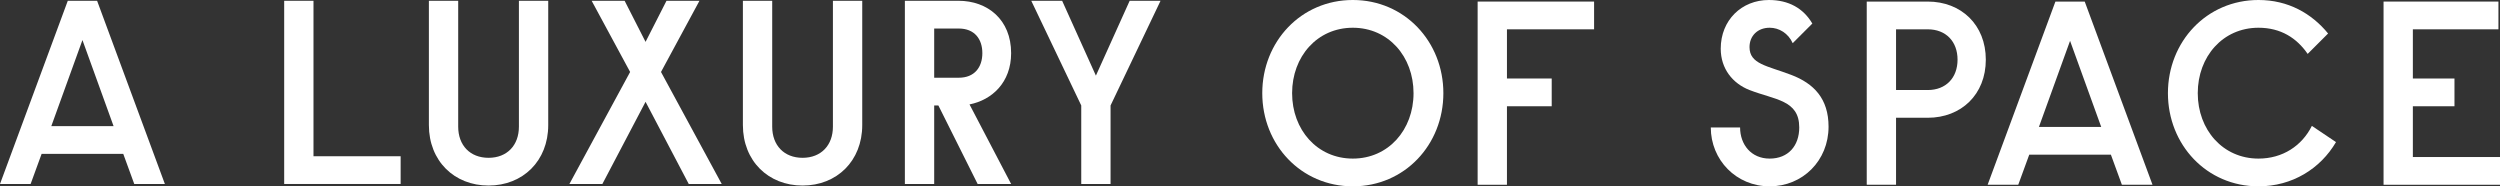
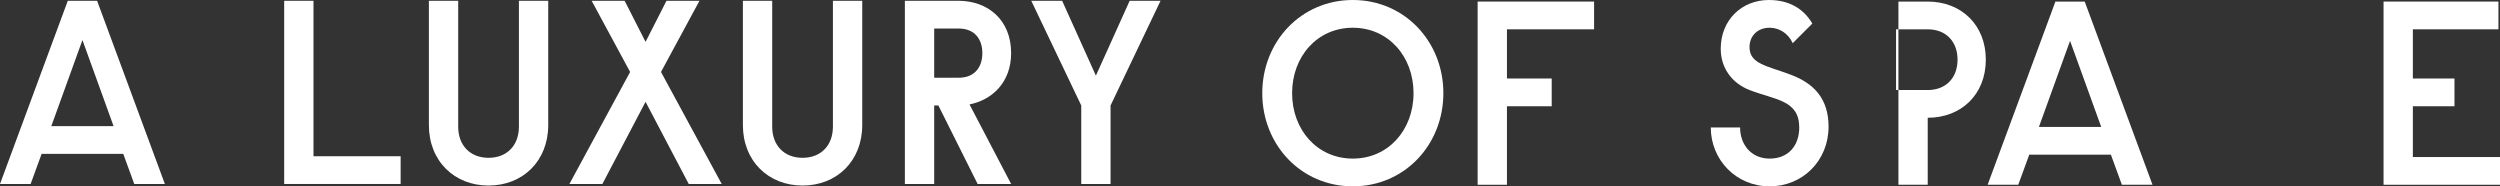
<svg xmlns="http://www.w3.org/2000/svg" version="1.1" id="Layer_1" x="0px" y="0px" viewBox="0 244.224 960 71.552" enable-background="new 0 244.224 960 71.552" xml:space="preserve">
  <rect x="0" y="244.224" width="960" height="71.552" fill="#333333" stroke="none" />
  <g>
    <path fill="#FFFFFF" d="M19.699,292.663h23.916l-11.957-33.06L19.699,292.663z M51.555,314.874l-4.221-11.556H15.98l-4.221,11.556   H0l26.029-70.345h11.257l26.026,70.345C63.312,314.874,51.555,314.874,51.555,314.874z" />
    <polygon fill="#FFFFFF" points="109.126,244.526 120.379,244.526 120.379,304.222 153.844,304.222 153.844,314.871    109.126,314.871  " />
    <g>
      <path fill="#FFFFFF" d="M210.52,244.526v47.735c0,13.766-9.75,23.214-22.912,23.214c-13.167,0-22.915-9.448-22.915-23.214v-47.735    h11.255v48.34c0,7.13,4.523,11.957,11.66,11.957c7.132,0,11.655-4.827,11.655-11.957v-48.34H210.52z" />
    </g>
    <polygon fill="#FFFFFF" points="227.194,244.526 239.858,244.526 247.895,260.303 255.936,244.526 268.597,244.526    253.824,271.862 277.141,314.871 264.478,314.871 247.895,283.317 231.314,314.871 218.651,314.871 241.966,271.862  " />
    <g>
      <path fill="#FFFFFF" d="M331.099,244.526v47.735c0,13.766-9.75,23.214-22.912,23.214c-13.167,0-22.915-9.448-22.915-23.214    v-47.735h11.255v48.34c0,7.13,4.523,11.957,11.66,11.957c7.132,0,11.655-4.827,11.655-11.957v-48.34H331.099z" />
      <path fill="#FFFFFF" d="M358.729,274.069h9.448c6.03,0,9.045-4.018,9.045-9.446c0-5.422-3.015-9.443-9.045-9.443h-9.448V274.069z     M368.073,244.526c11.156,0,20.201,7.234,20.201,20.097c0,11.257-7.338,17.992-15.98,19.699l15.98,30.549h-12.863l-15.075-30.146    h-1.606v30.146h-11.257v-70.345H368.073z" />
    </g>
    <polygon fill="#FFFFFF" points="407.863,244.526 420.827,273.268 433.792,244.526 445.65,244.526 426.457,284.725 426.457,314.871    415.2,314.871 415.2,284.725 396.007,244.526  " />
    <g>
      <path fill="#FFFFFF" d="M519.481,254.876c-13.667,0-23.313,11.057-23.313,25.124c0,14.07,9.646,25.124,23.313,25.124    c13.672,0,23.317-11.054,23.317-25.124C542.798,265.933,533.152,254.876,519.481,254.876 M519.481,315.776    c-19.897,0-34.77-15.975-34.77-35.776c0-19.796,14.873-35.776,34.77-35.776c19.897,0,34.772,15.98,34.772,35.776    C554.253,299.801,539.378,315.776,519.481,315.776" />
    </g>
    <polygon fill="#FFFFFF" points="567.411,244.827 612.13,244.827 612.13,255.481 578.668,255.481 578.668,274.37 595.854,274.37    595.854,285.027 578.668,285.027 578.668,315.173 567.411,315.173  " />
    <g>
      <path fill="#FFFFFF" d="M687.794,272.966c8.741,3.317,14.371,9.144,14.371,19.897c0,13.064-9.952,22.912-22.613,22.912    c-12.864,0-22.608-10.15-22.608-22.608h11.252c0,6.529,4.219,11.957,11.356,11.957c7.135,0,11.356-4.923,11.356-11.957    c0-10.553-9.248-10.553-19.094-14.371c-6.433-2.513-11.055-8.141-11.055-15.879c0-10.956,8.039-18.693,18.488-18.693    c7.641,0,13.269,3.215,16.687,9.045l-7.538,7.535c-1.71-3.818-5.229-5.929-8.845-5.929c-4.622,0-7.738,3.119-7.738,7.436    C671.814,268.844,678.549,269.447,687.794,272.966" />
-       <path fill="#FFFFFF" d="M728.08,278.796h12.164c7.034,0,11.455-4.723,11.455-11.66c0-6.932-4.421-11.655-11.455-11.655H728.08    V278.796z M716.828,244.827h23.416c12.864,0,22.309,8.944,22.309,22.309c0,13.368-9.446,22.309-22.309,22.309H728.08v25.727    h-11.252V244.827z" />
+       <path fill="#FFFFFF" d="M728.08,278.796h12.164c7.034,0,11.455-4.723,11.455-11.66c0-6.932-4.421-11.655-11.455-11.655H728.08    V278.796z M716.828,244.827h23.416c12.864,0,22.309,8.944,22.309,22.309c0,13.368-9.446,22.309-22.309,22.309v25.727    h-11.252V244.827z" />
    </g>
    <path fill="#FFFFFF" d="M782.948,292.962h23.918l-11.961-33.06L782.948,292.962z M814.806,315.173l-4.224-11.556H779.23   l-4.224,11.556H763.25l26.029-70.345h11.255l26.029,70.345H814.806z" />
    <g>
-       <path fill="#FFFFFF" d="M867.256,305.124c9.262,0,16.682-4.894,20.5-12.56l9.267,6.221c-5.972,10.205-16.802,16.991-29.767,16.991    c-19.902,0-34.772-15.977-34.772-35.776c0-19.796,14.87-35.776,34.772-35.776c11.356,0,20.396,5.126,26.73,12.864l-7.842,7.837    c-4.219-6.129-10.348-10.049-18.889-10.049c-13.672,0-23.317,11.057-23.317,25.124    C843.939,294.07,853.585,305.124,867.256,305.124" />
-     </g>
+       </g>
    <polygon fill="#FFFFFF" points="915.283,244.827 915.283,315.173 960,315.173 960,304.523 926.537,304.523 926.537,285.027    942.517,285.027 942.517,274.373 926.537,274.373 926.537,255.481 959.399,255.481 959.399,244.827  " />
  </g>
</svg>